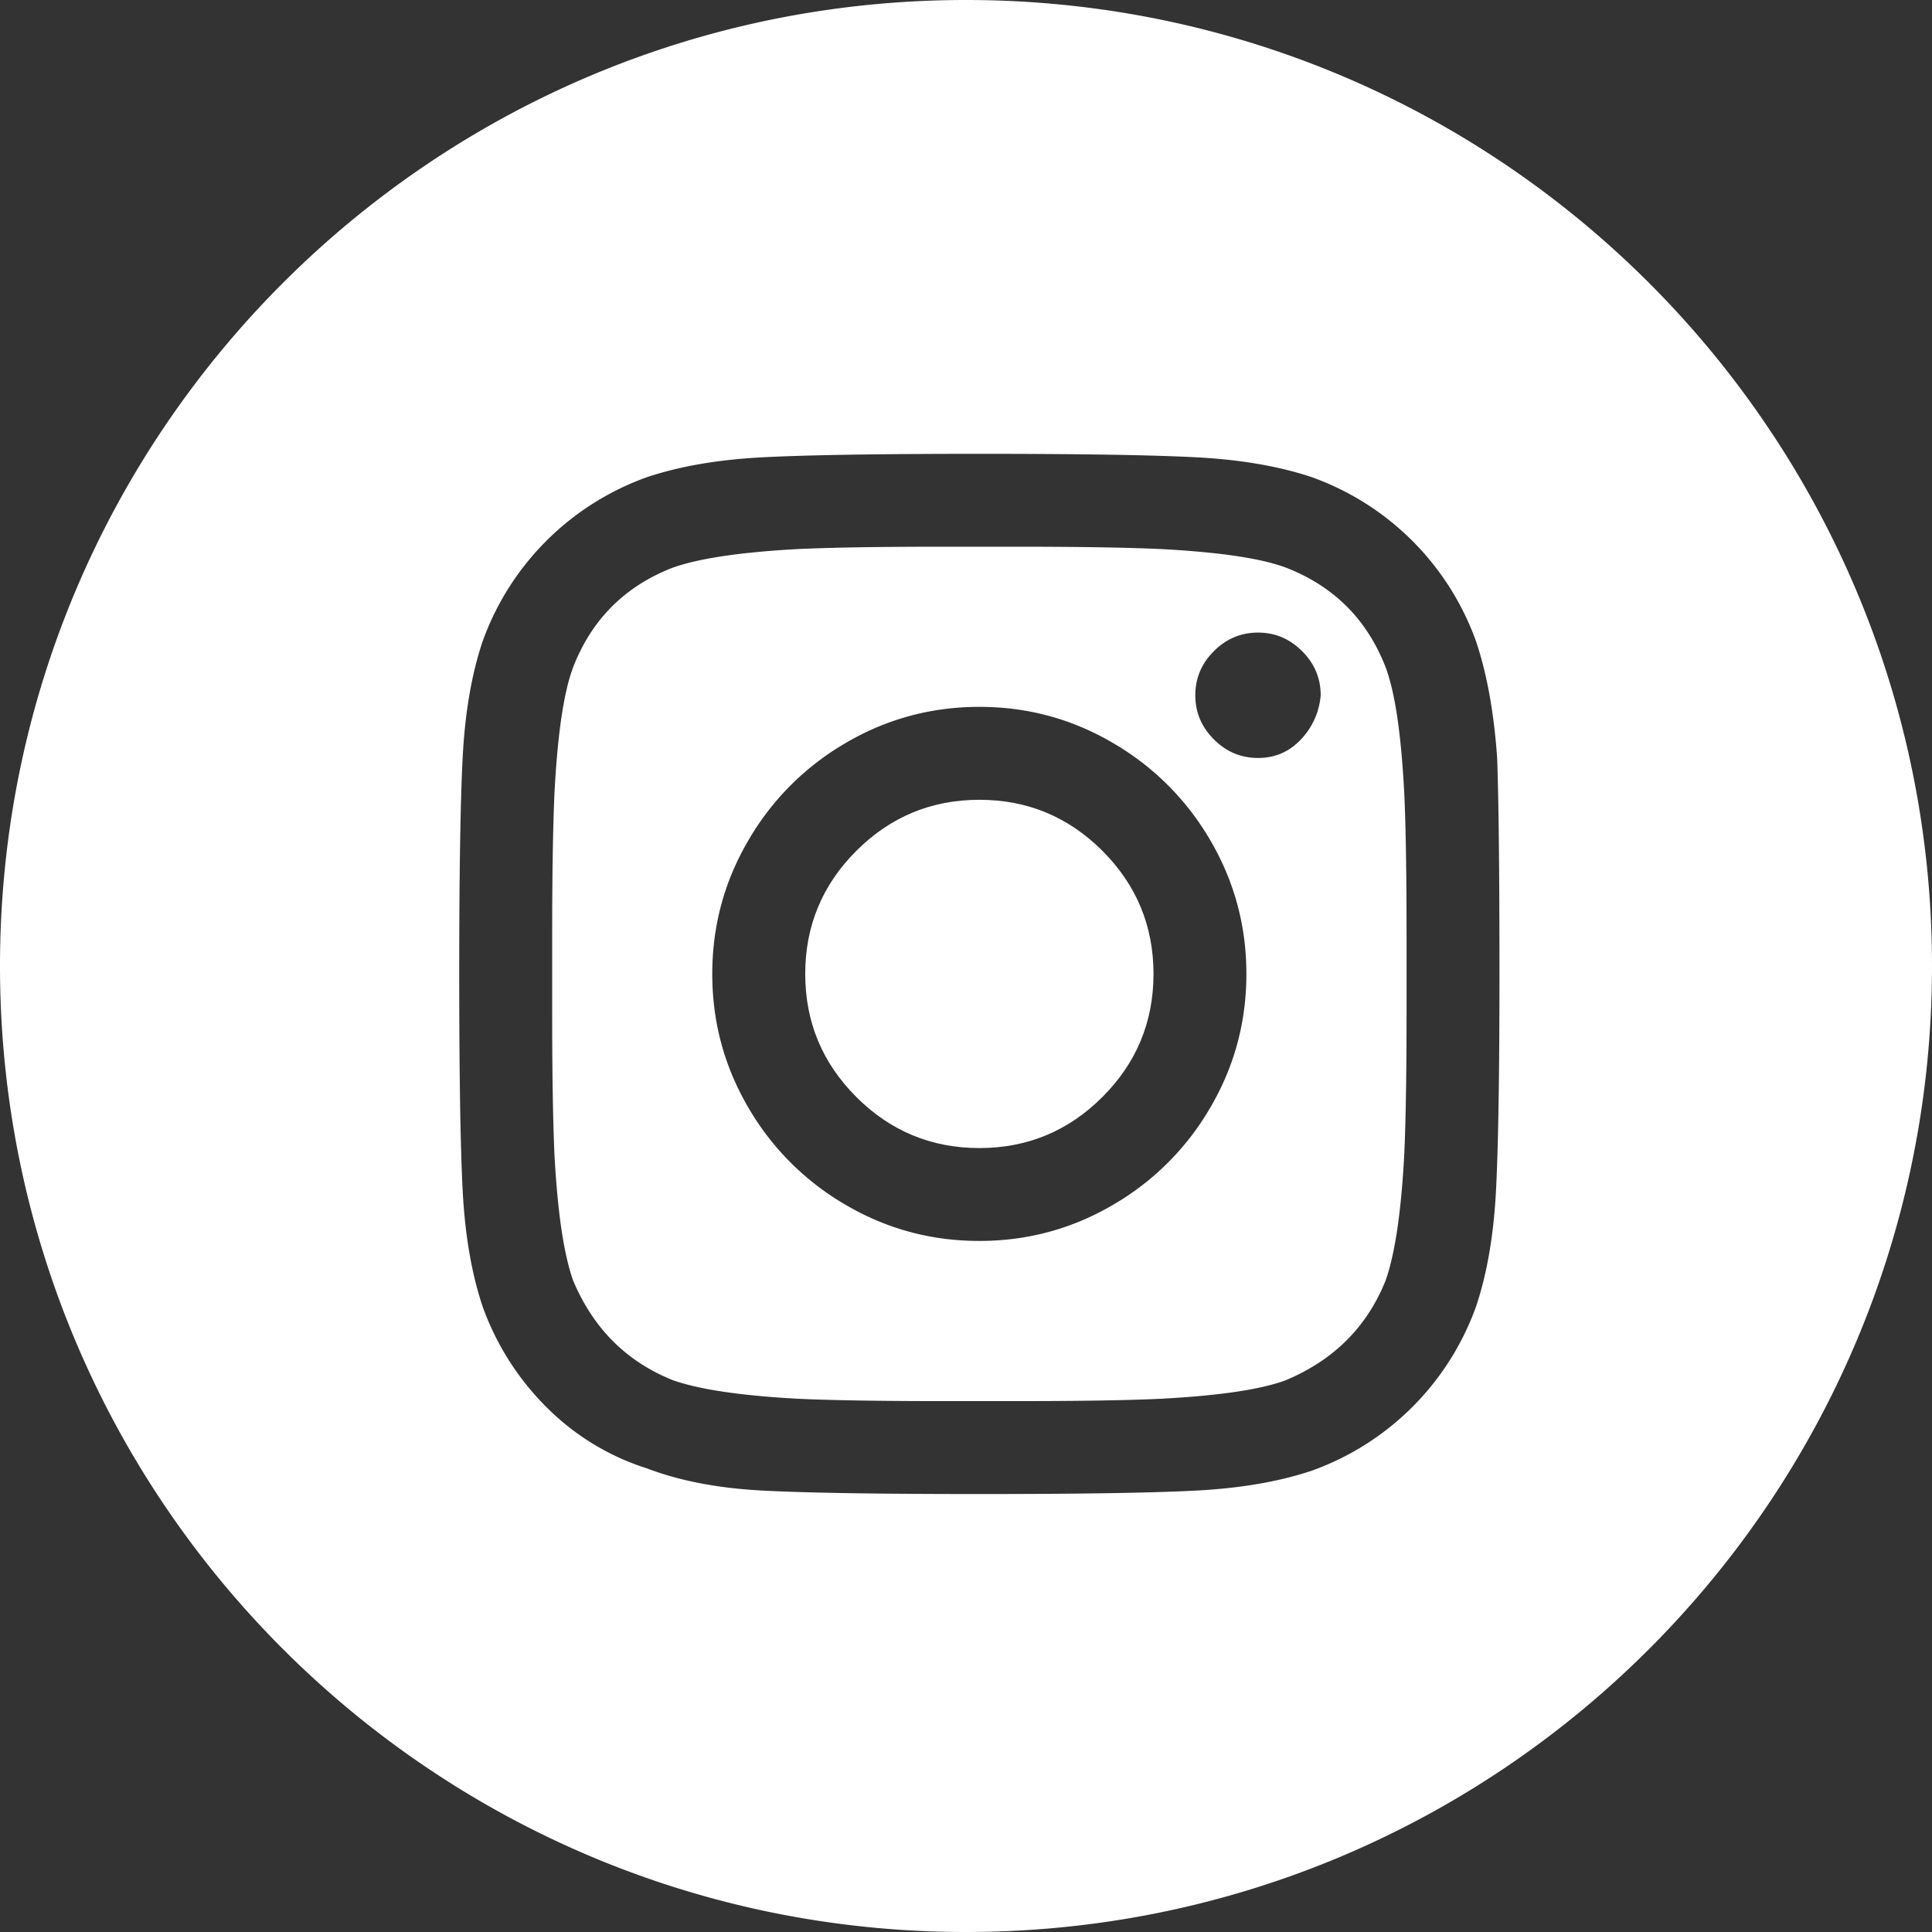
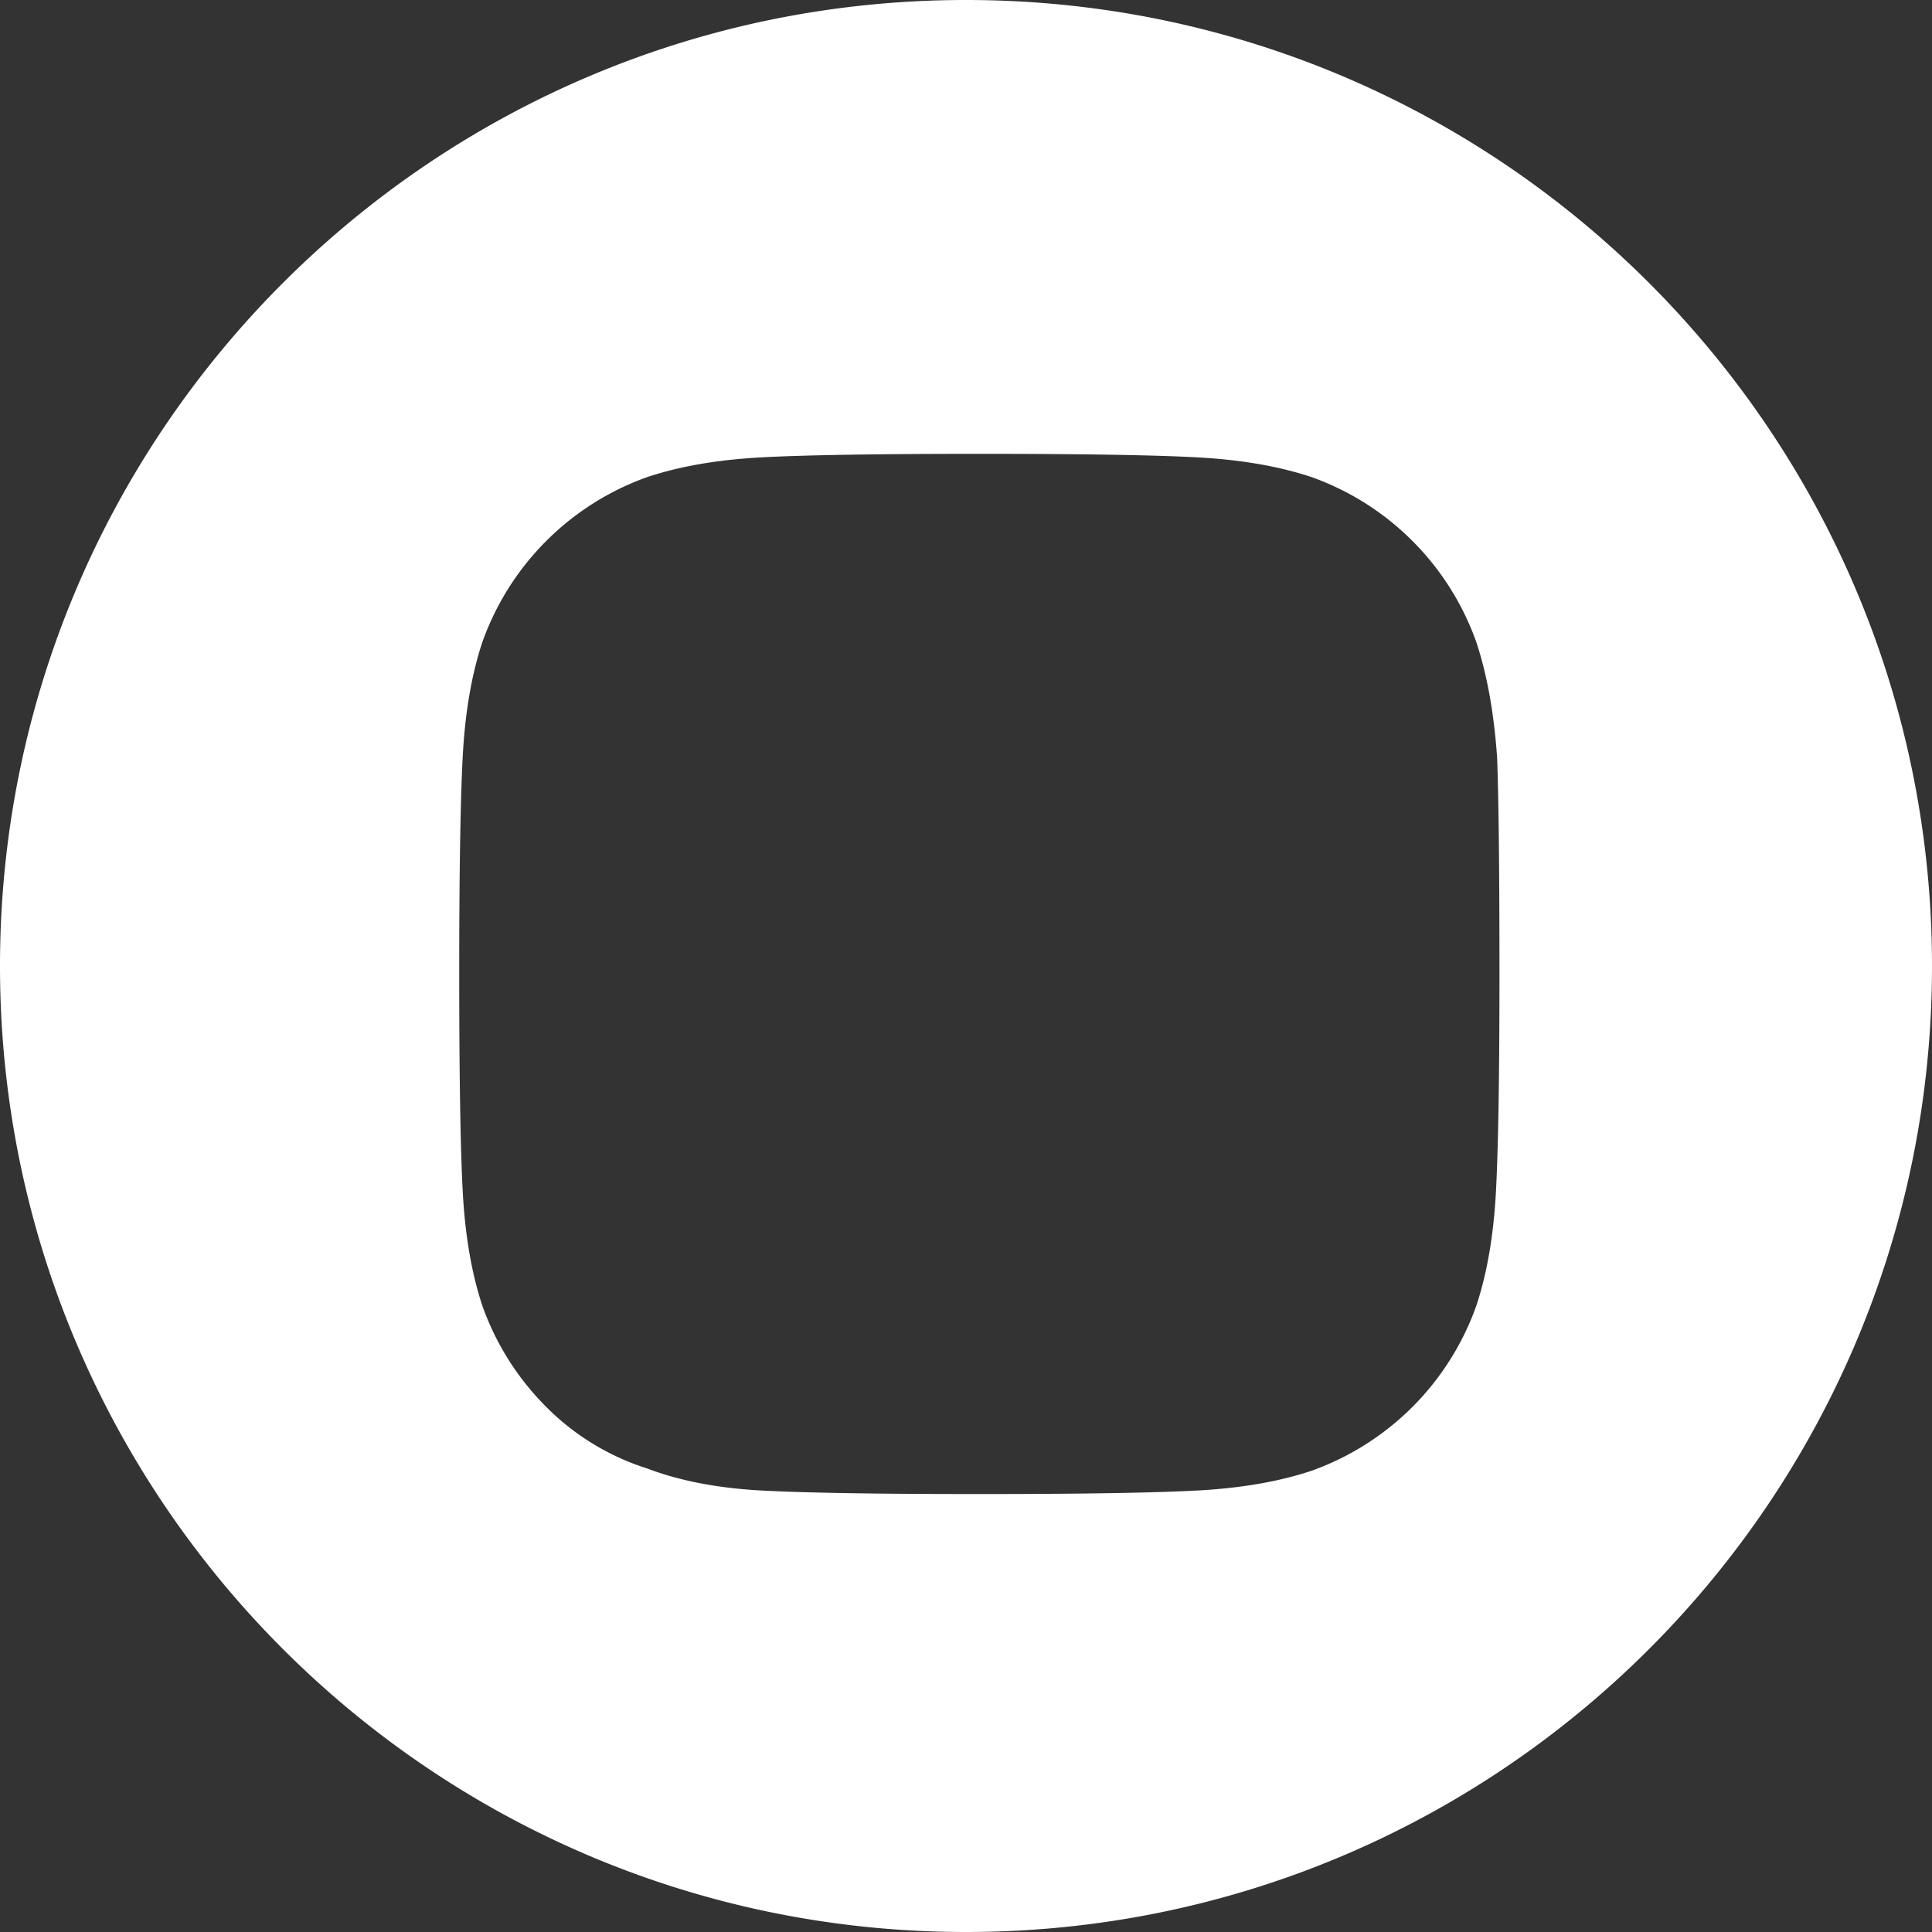
<svg xmlns="http://www.w3.org/2000/svg" id="Layer_1" data-name="Layer 1" viewBox="0 0 2000 2000">
  <rect x="0" y="0" width="2000" height="2000" fill="#333333" stroke="none" />
  <defs>
    <style>.cls-1{fill:#fff;}</style>
  </defs>
  <title>Instagram-Icon</title>
-   <path class="cls-1" d="M1013.84,827.94q-74.52,0-127.39,52.87T833.57,1008.2q0,74.52,52.88,127.39t127.39,52.88q74.51,0,127.39-52.88t52.87-127.39q0-74.51-52.87-127.39T1013.84,827.94Z" />
-   <path class="cls-1" d="M1434.46,690.93q-28.85-74.5-103.35-103.35-38.46-14.43-129.79-19.23-52.89-2.4-149-2.4H975.38q-96.15,0-149,2.4-88.93,4.8-129.8,19.23-74.5,28.84-103.35,103.35Q578.8,729.39,574,820.72q-2.4,52.89-2.4,149v76.91q0,96.15,2.4,149,4.82,88.93,19.23,129.8,31.24,74.51,103.35,103.35,40.88,14.43,129.8,19.23,52.88,2.4,149,2.4h76.91q98.55,0,149-2.4,91.34-4.82,129.79-19.23,74.51-31.24,103.35-103.35,14.43-40.86,19.23-129.8,2.4-52.87,2.41-149V969.75q0-98.55-2.41-149Q1448.89,729.39,1434.46,690.93ZM1253,1146.41a277.17,277.17,0,0,1-101,100.95q-63.69,37.26-138.2,37.26t-138.21-37.26a277.32,277.32,0,0,1-101-100.95q-37.26-63.69-37.25-138.21T774.68,870a277.24,277.24,0,0,1,101-101q63.69-37.26,138.21-37.26T1152,769.05a277.09,277.09,0,0,1,101,101q37.26,63.69,37.26,138.2T1253,1146.41Zm93.74-381q-18,19.23-44.46,19.23t-45.67-19.23q-19.23-19.23-19.23-45.67t19.23-45.66q19.23-19.23,45.67-19.23t45.66,19.23q19.23,19.23,19.23,45.66A74.86,74.86,0,0,1,1346.73,765.44Z" />
  <path class="cls-1" d="M1000,0C447.72,0,0,447.72,0,1000S447.72,2000,1000,2000s1000-447.72,1000-1000S1552.28,0,1000,0Zm548.63,1232.94q-3.6,68.5-20.43,119a281.37,281.37,0,0,1-170.65,170.65q-50.47,16.83-119,20.43t-224.73,3.61q-156.24,0-224.74-3.61t-119-22.83a256.09,256.09,0,0,1-104.56-63.7,280.13,280.13,0,0,1-66.1-104.55q-16.83-50.48-20.43-119t-3.6-224.74q0-156.23,3.6-224.73t20.43-119A281.35,281.35,0,0,1,670.13,493.84q50.46-16.83,119-20.43t224.74-3.61q156.23,0,224.73,3.61t119,20.43A281.37,281.37,0,0,1,1528.2,664.49Q1545,715,1549.84,784.67q2.4,67.3,2.4,223.53T1548.63,1232.94Z" />
</svg>